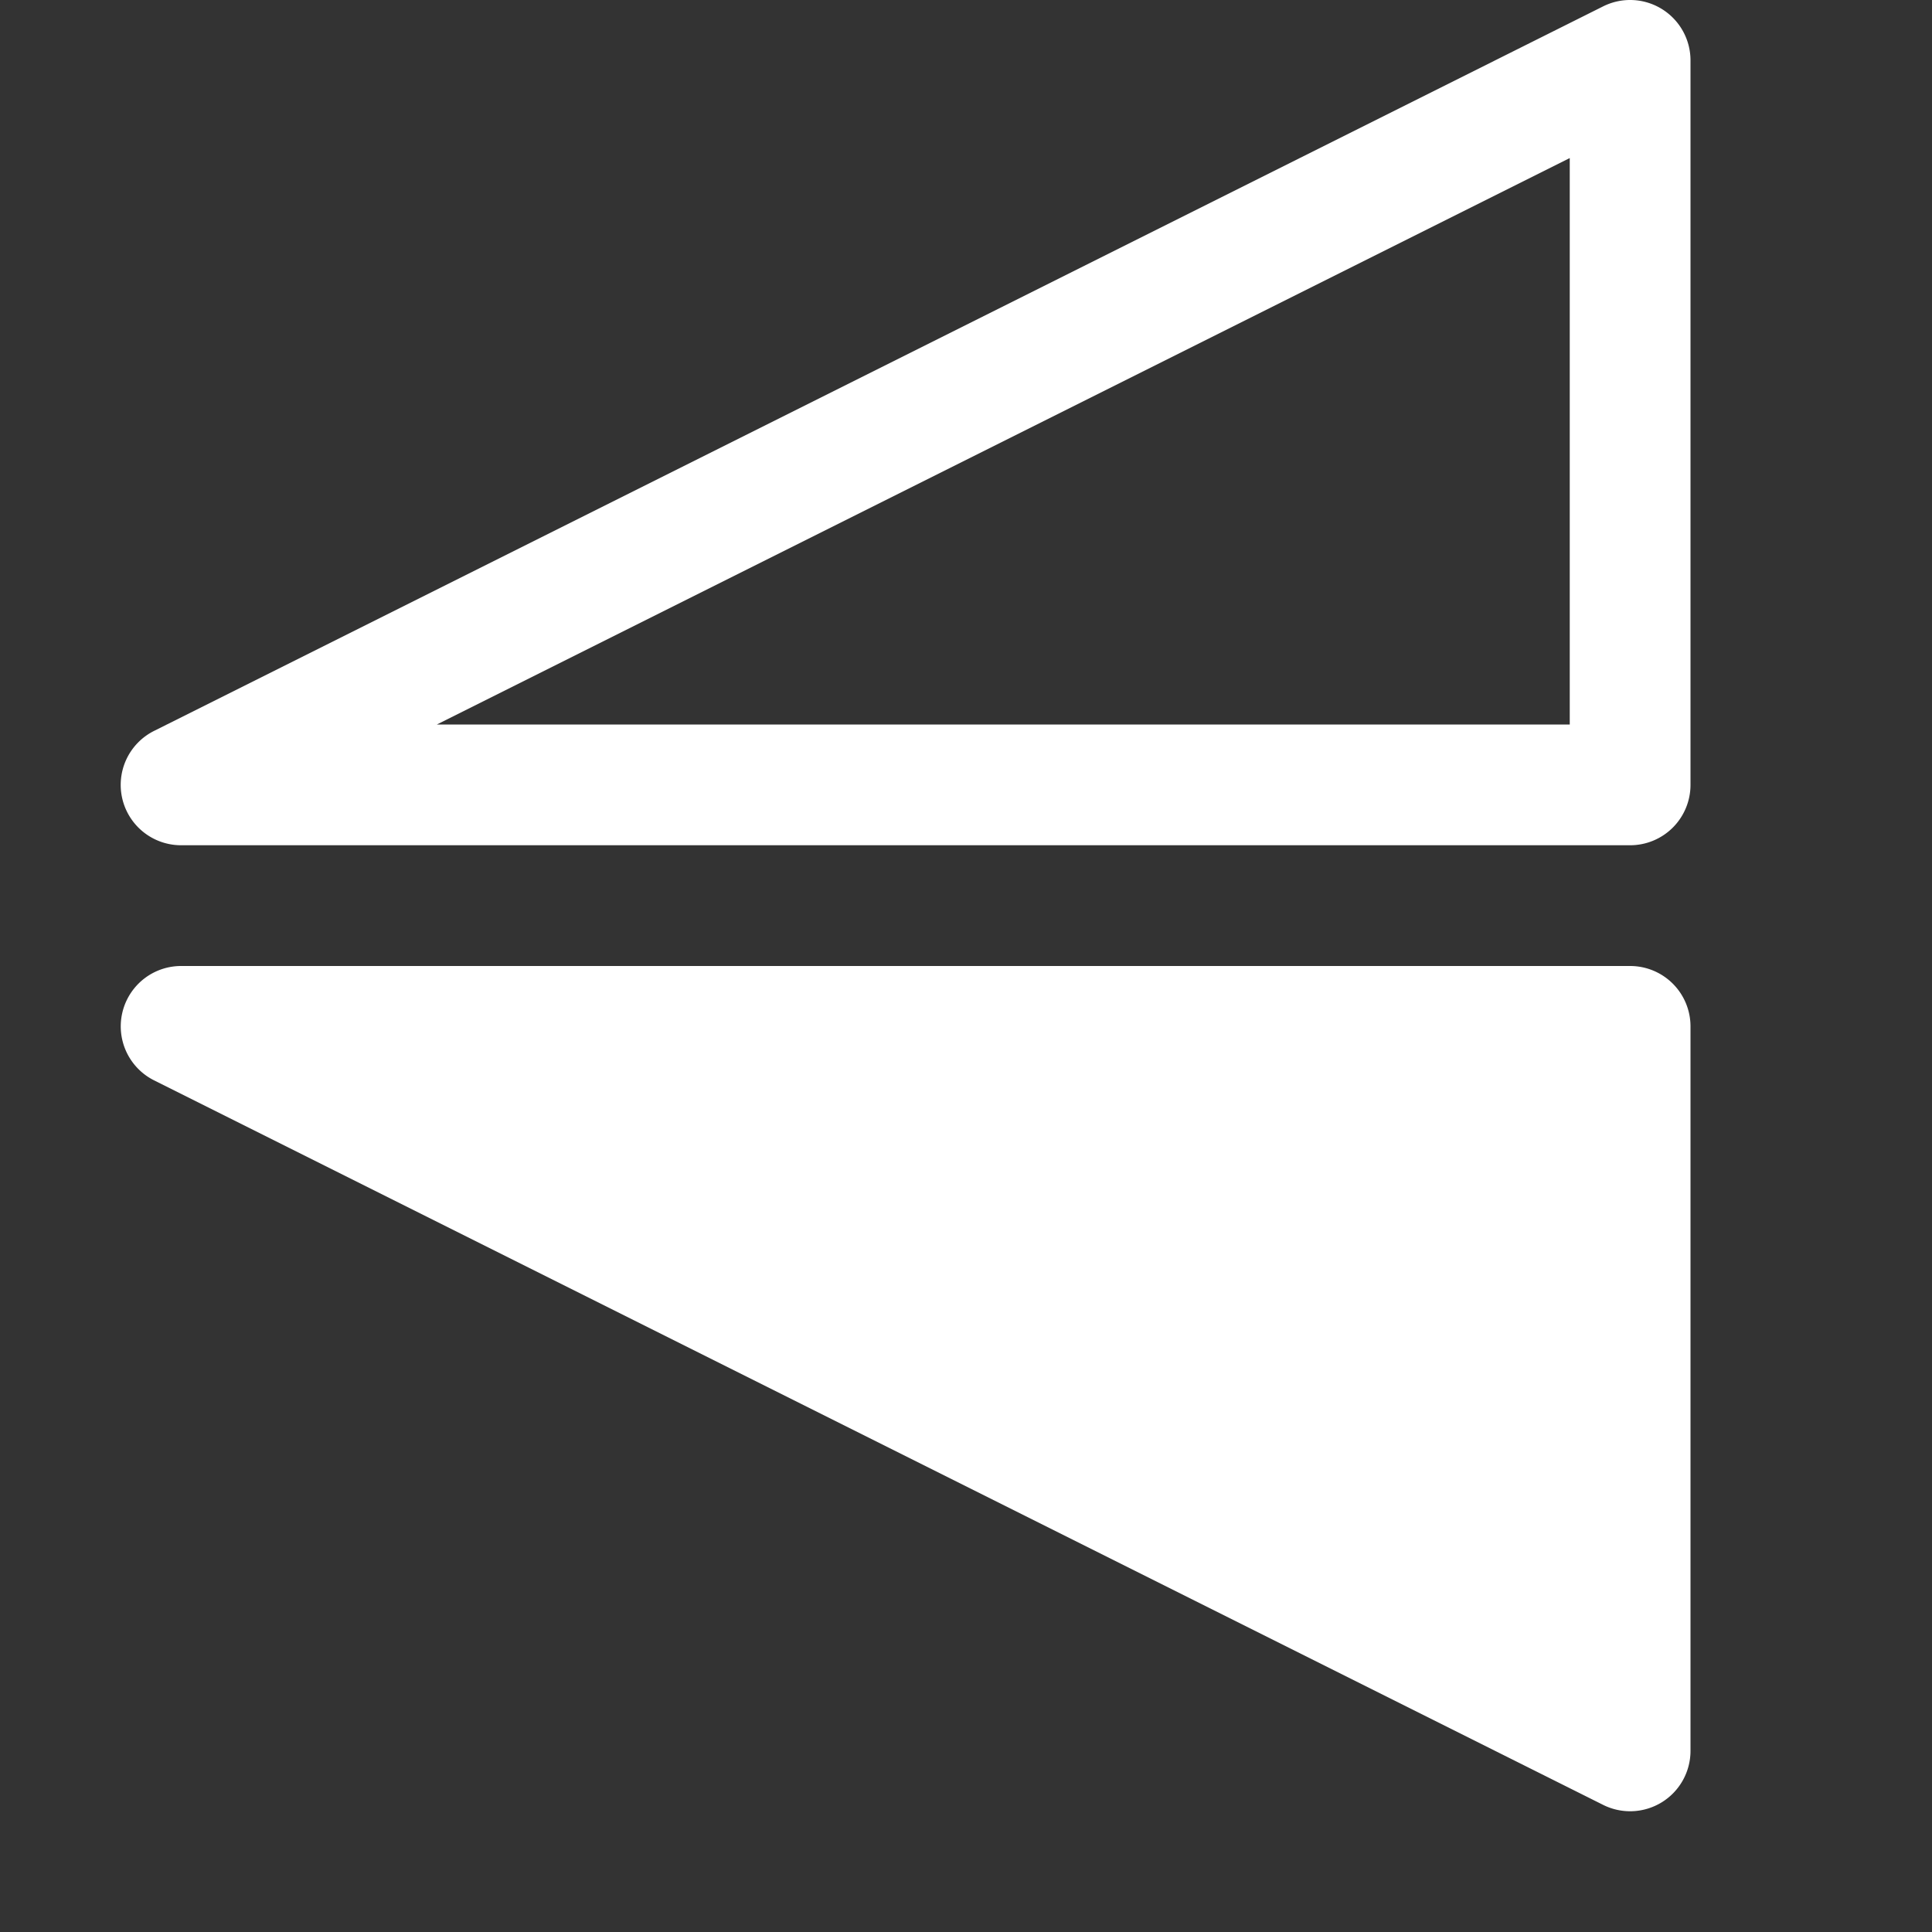
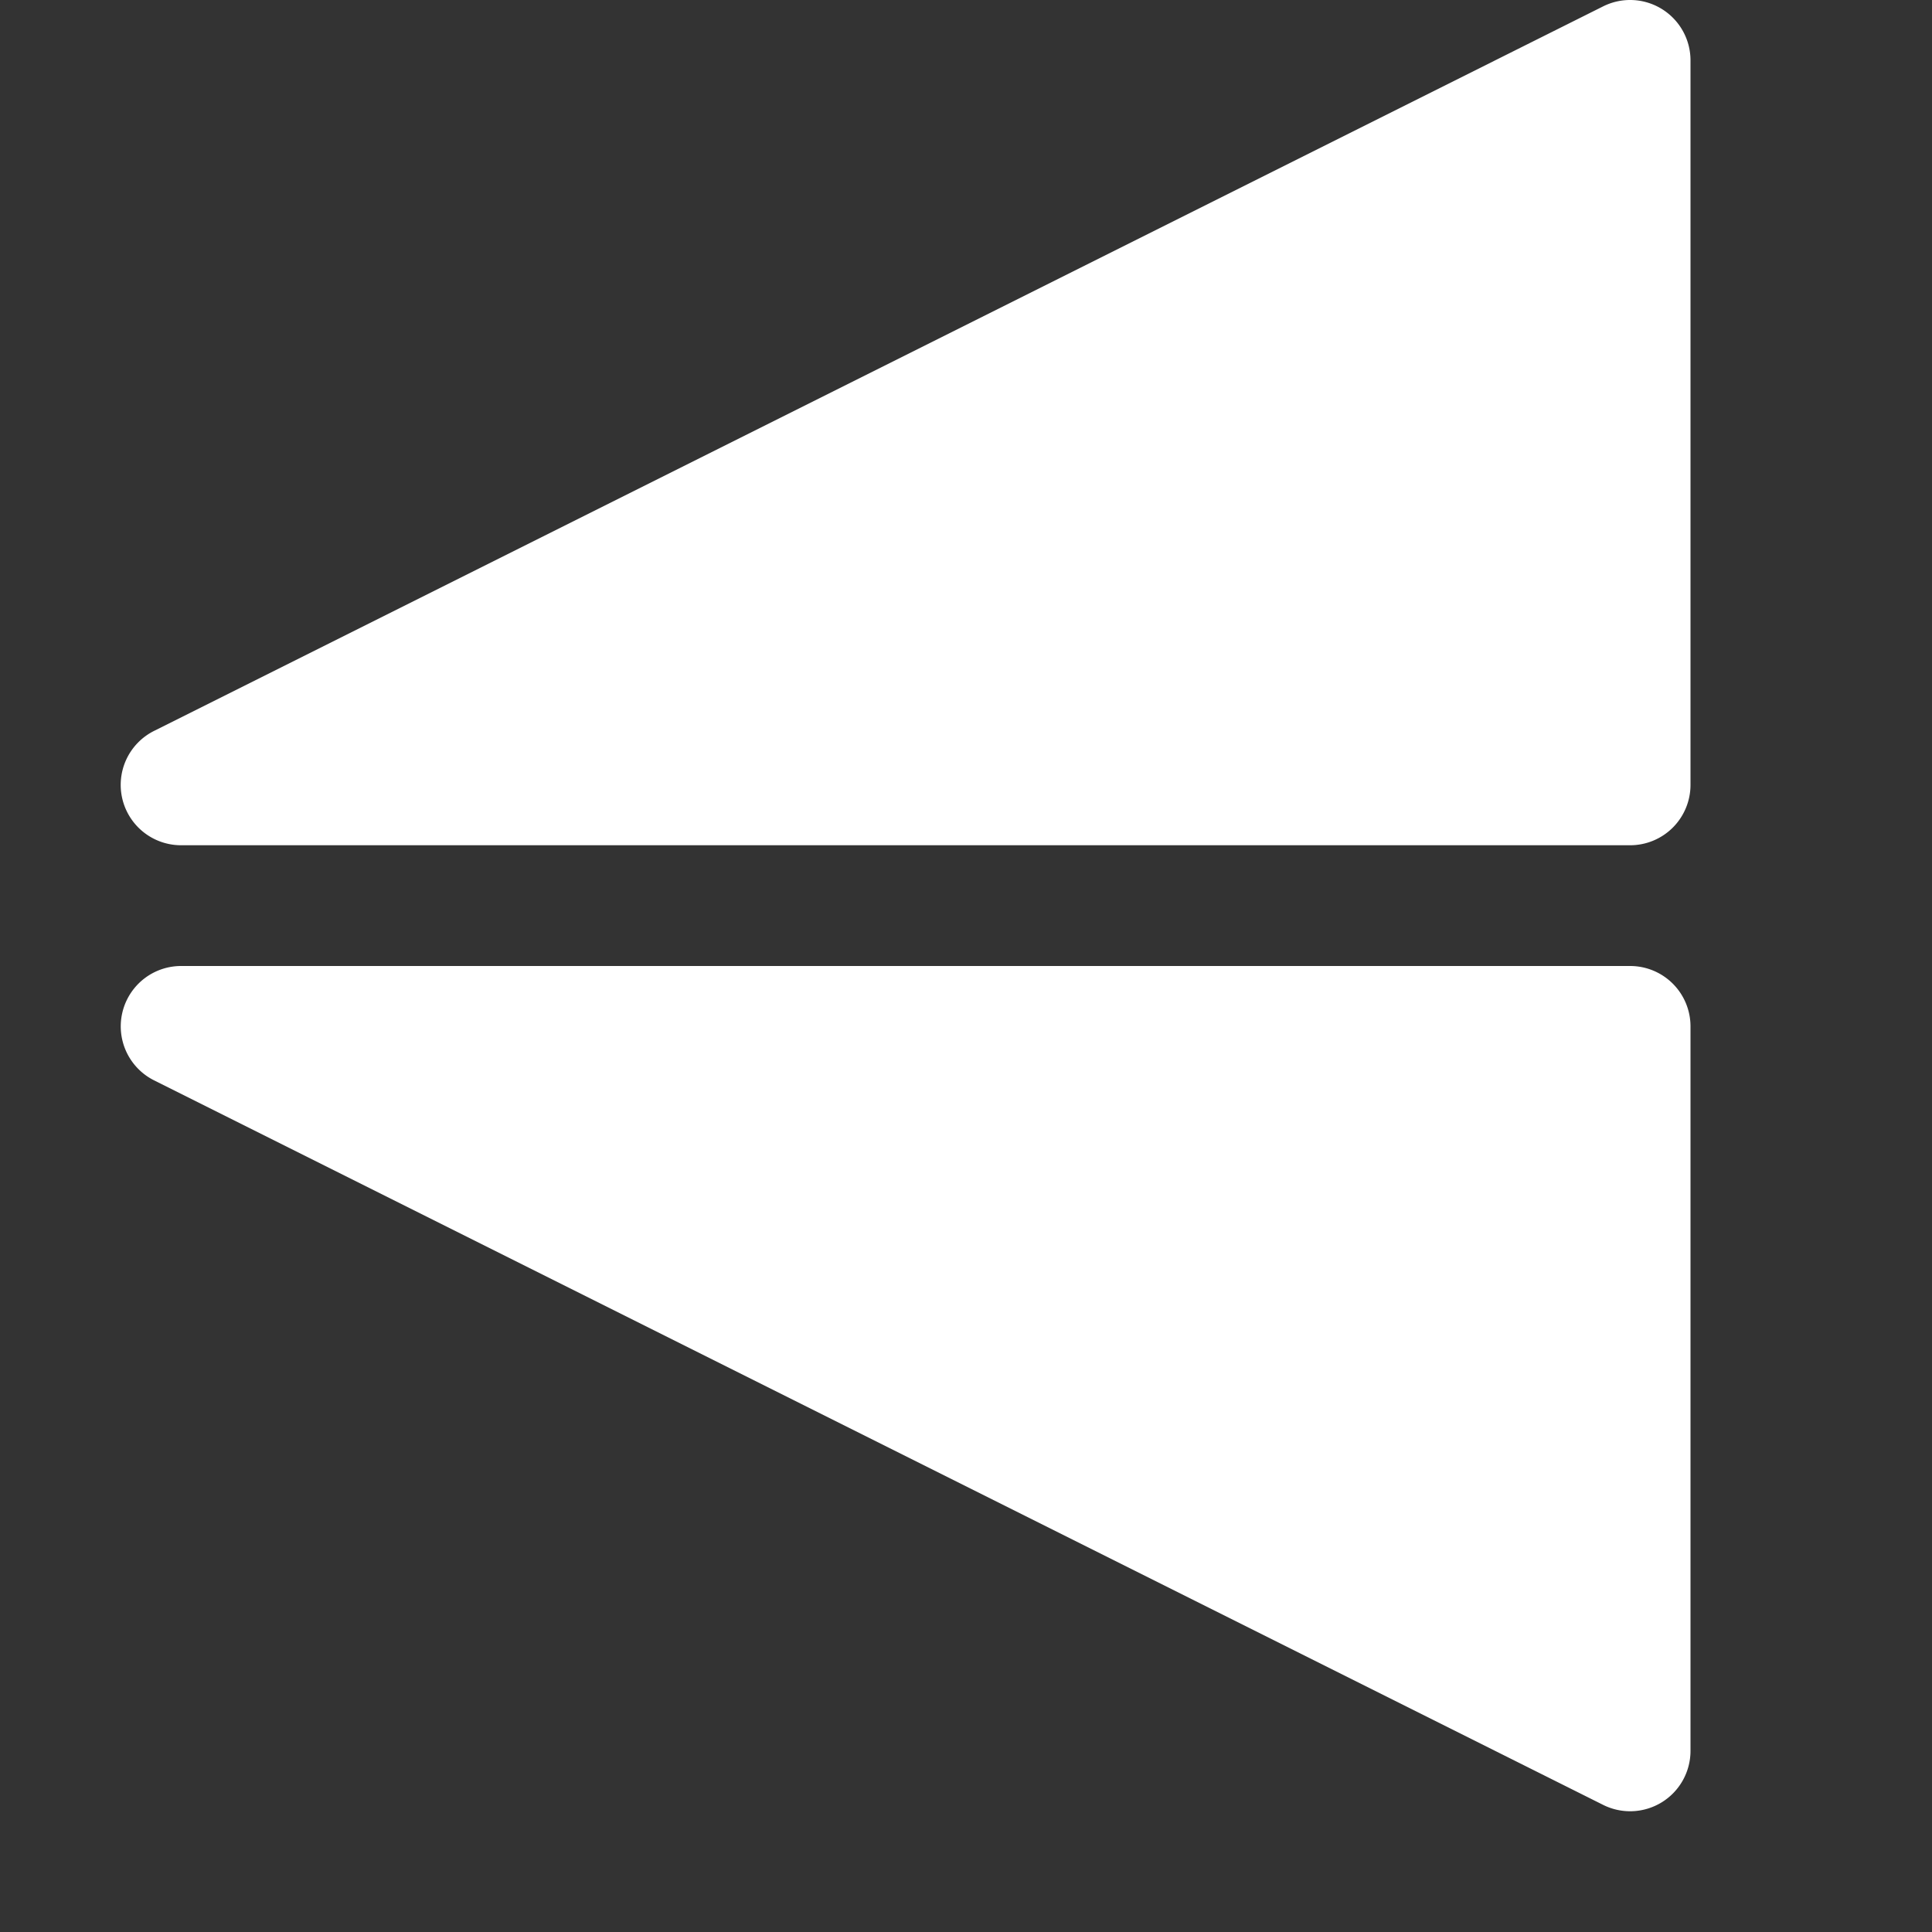
<svg xmlns="http://www.w3.org/2000/svg" viewBox="0 0 16 16" fill="none">
  <rect x="0" y="0" width="16" height="16" fill="#333333" stroke="none" />
  <g fill-rule="evenodd" clip-rule="evenodd" fill="#fff">
-     <path d="M1.5 8a.5.5 0 0 0-.224.947l12 6A.5.5 0 0 0 14 14.5v-6a.5.5 0 0 0-.5-.5h-12ZM1.013 6.615A.5.5 0 0 0 1.5 7h12a.5.5 0 0 0 .5-.5v-6a.5.5 0 0 0-.724-.447l-12 6a.5.5 0 0 0-.263.562ZM13 1.309V6H3.618L13 1.309Z" />
+     <path d="M1.5 8a.5.5 0 0 0-.224.947l12 6A.5.5 0 0 0 14 14.5v-6a.5.5 0 0 0-.5-.5h-12ZM1.013 6.615A.5.5 0 0 0 1.5 7h12a.5.5 0 0 0 .5-.5v-6a.5.5 0 0 0-.724-.447l-12 6a.5.5 0 0 0-.263.562ZM13 1.309H3.618L13 1.309Z" />
  </g>
</svg>